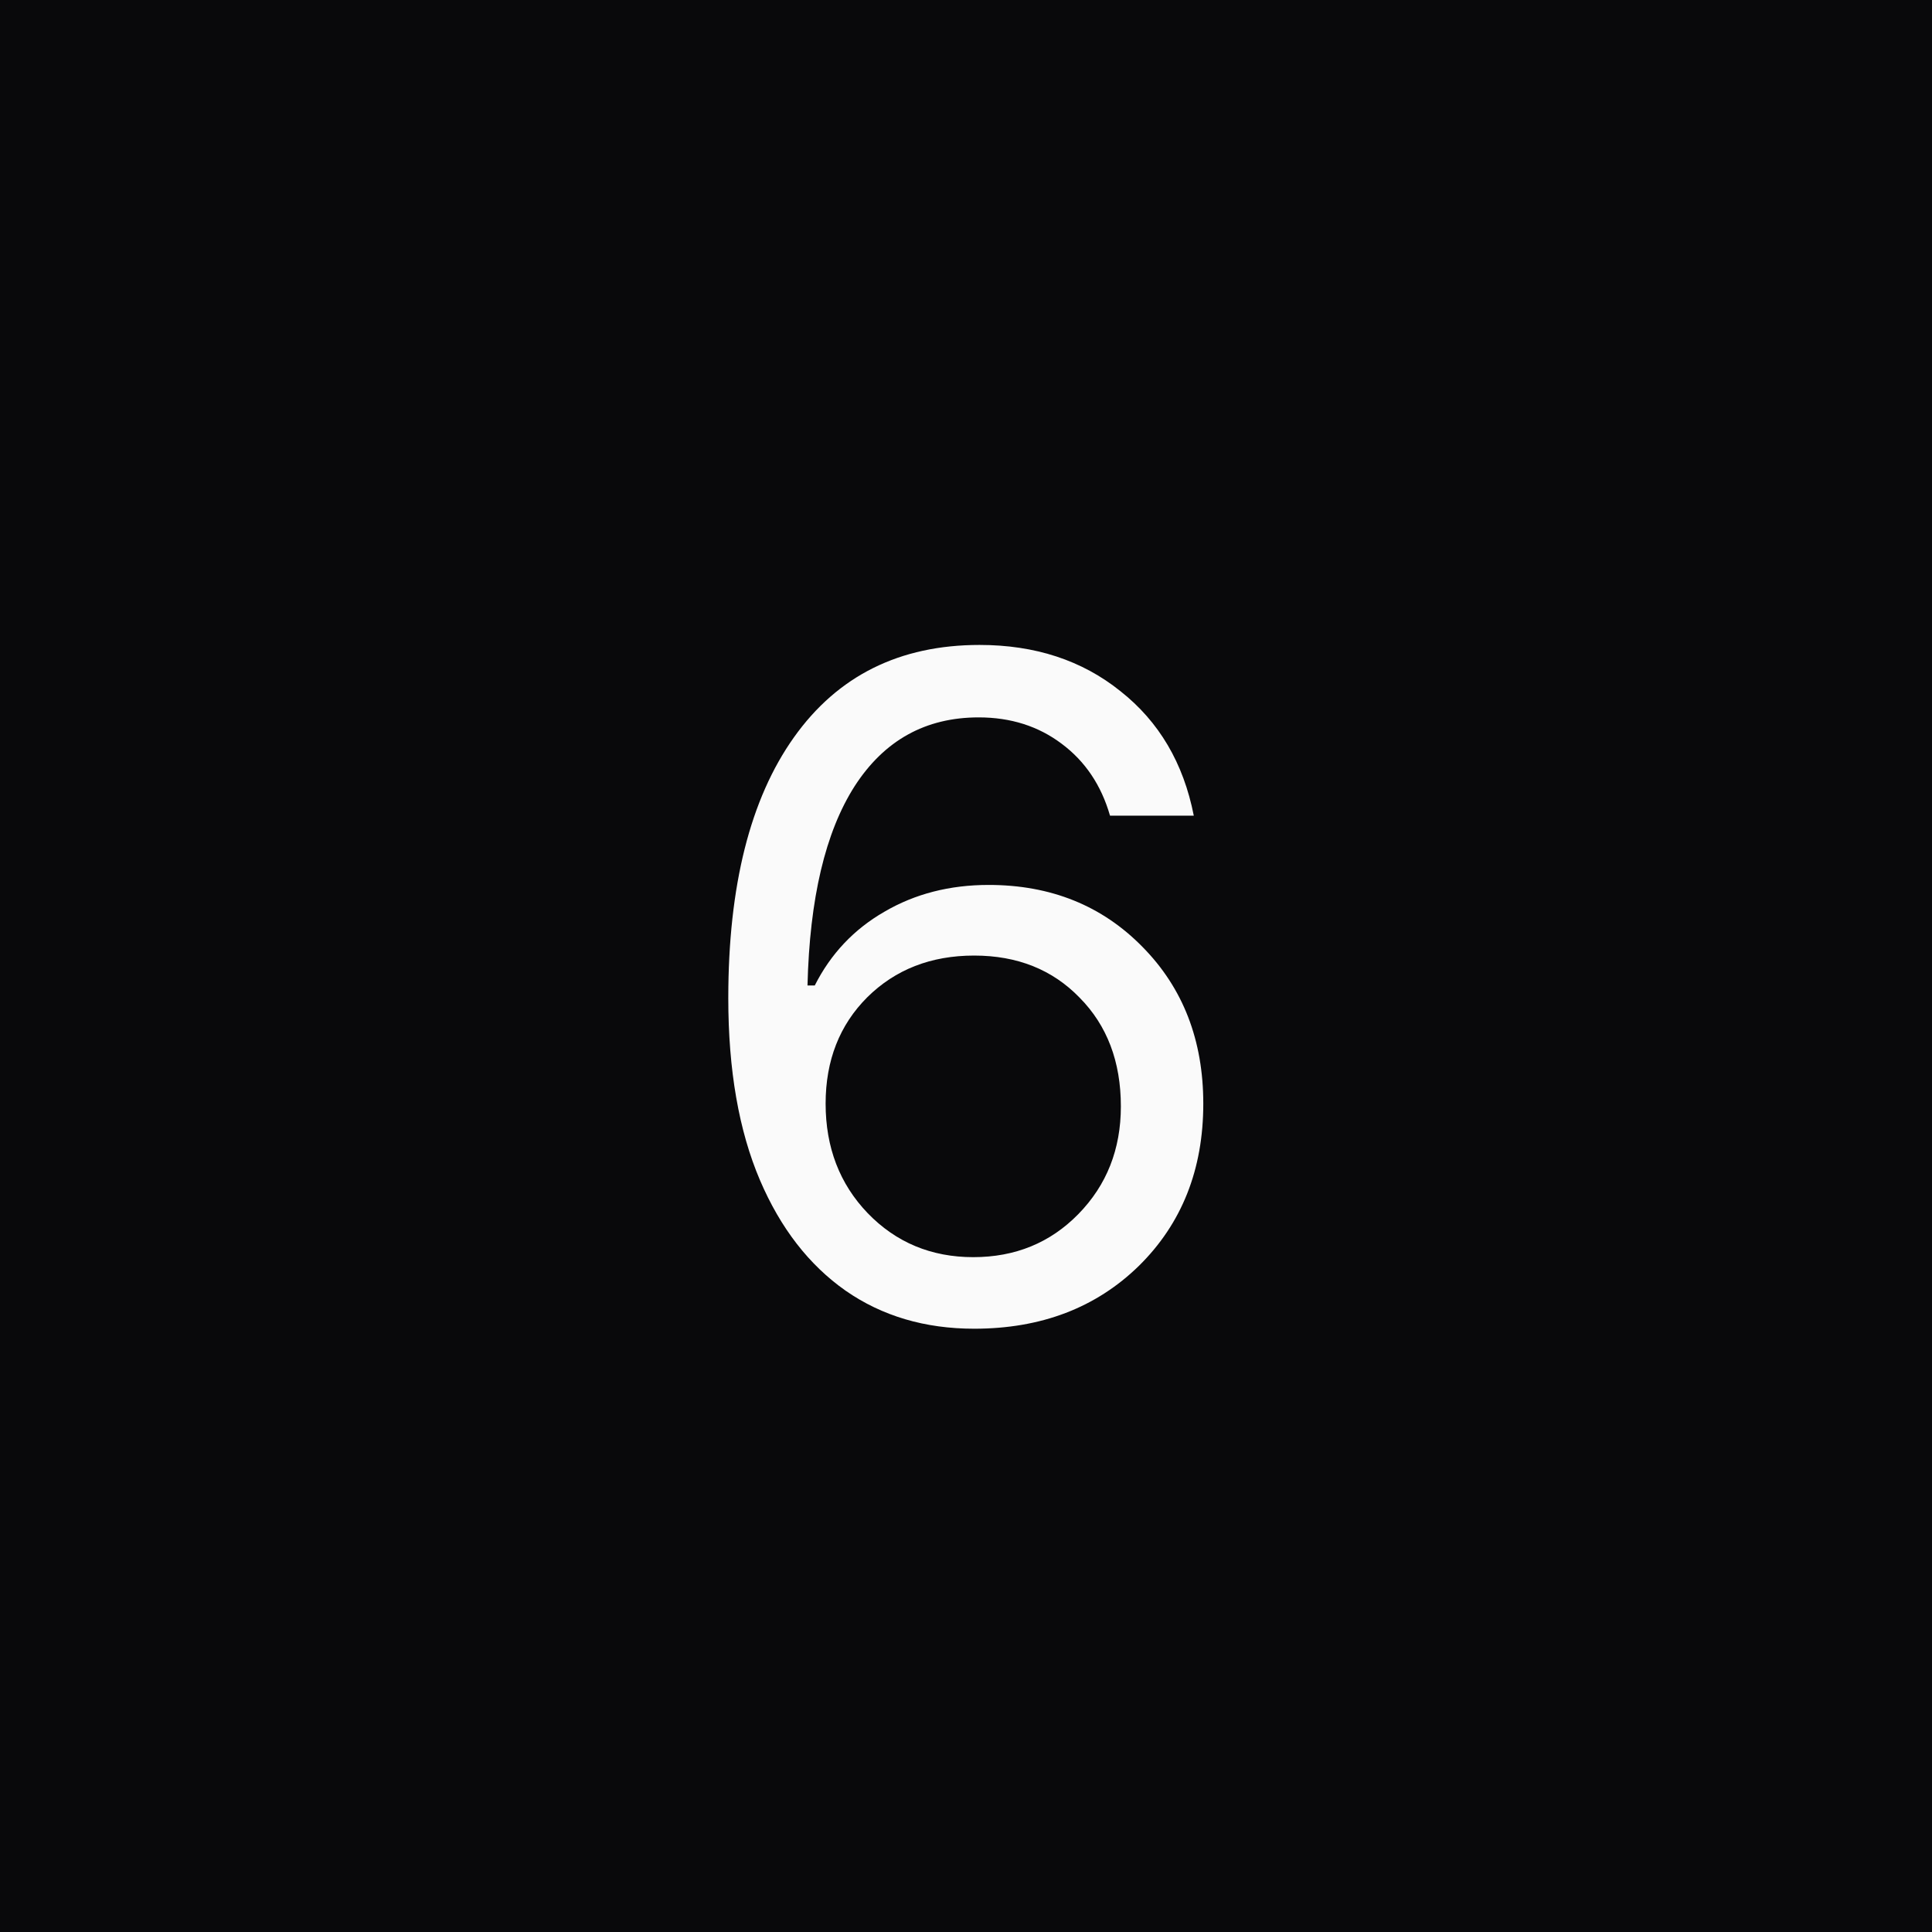
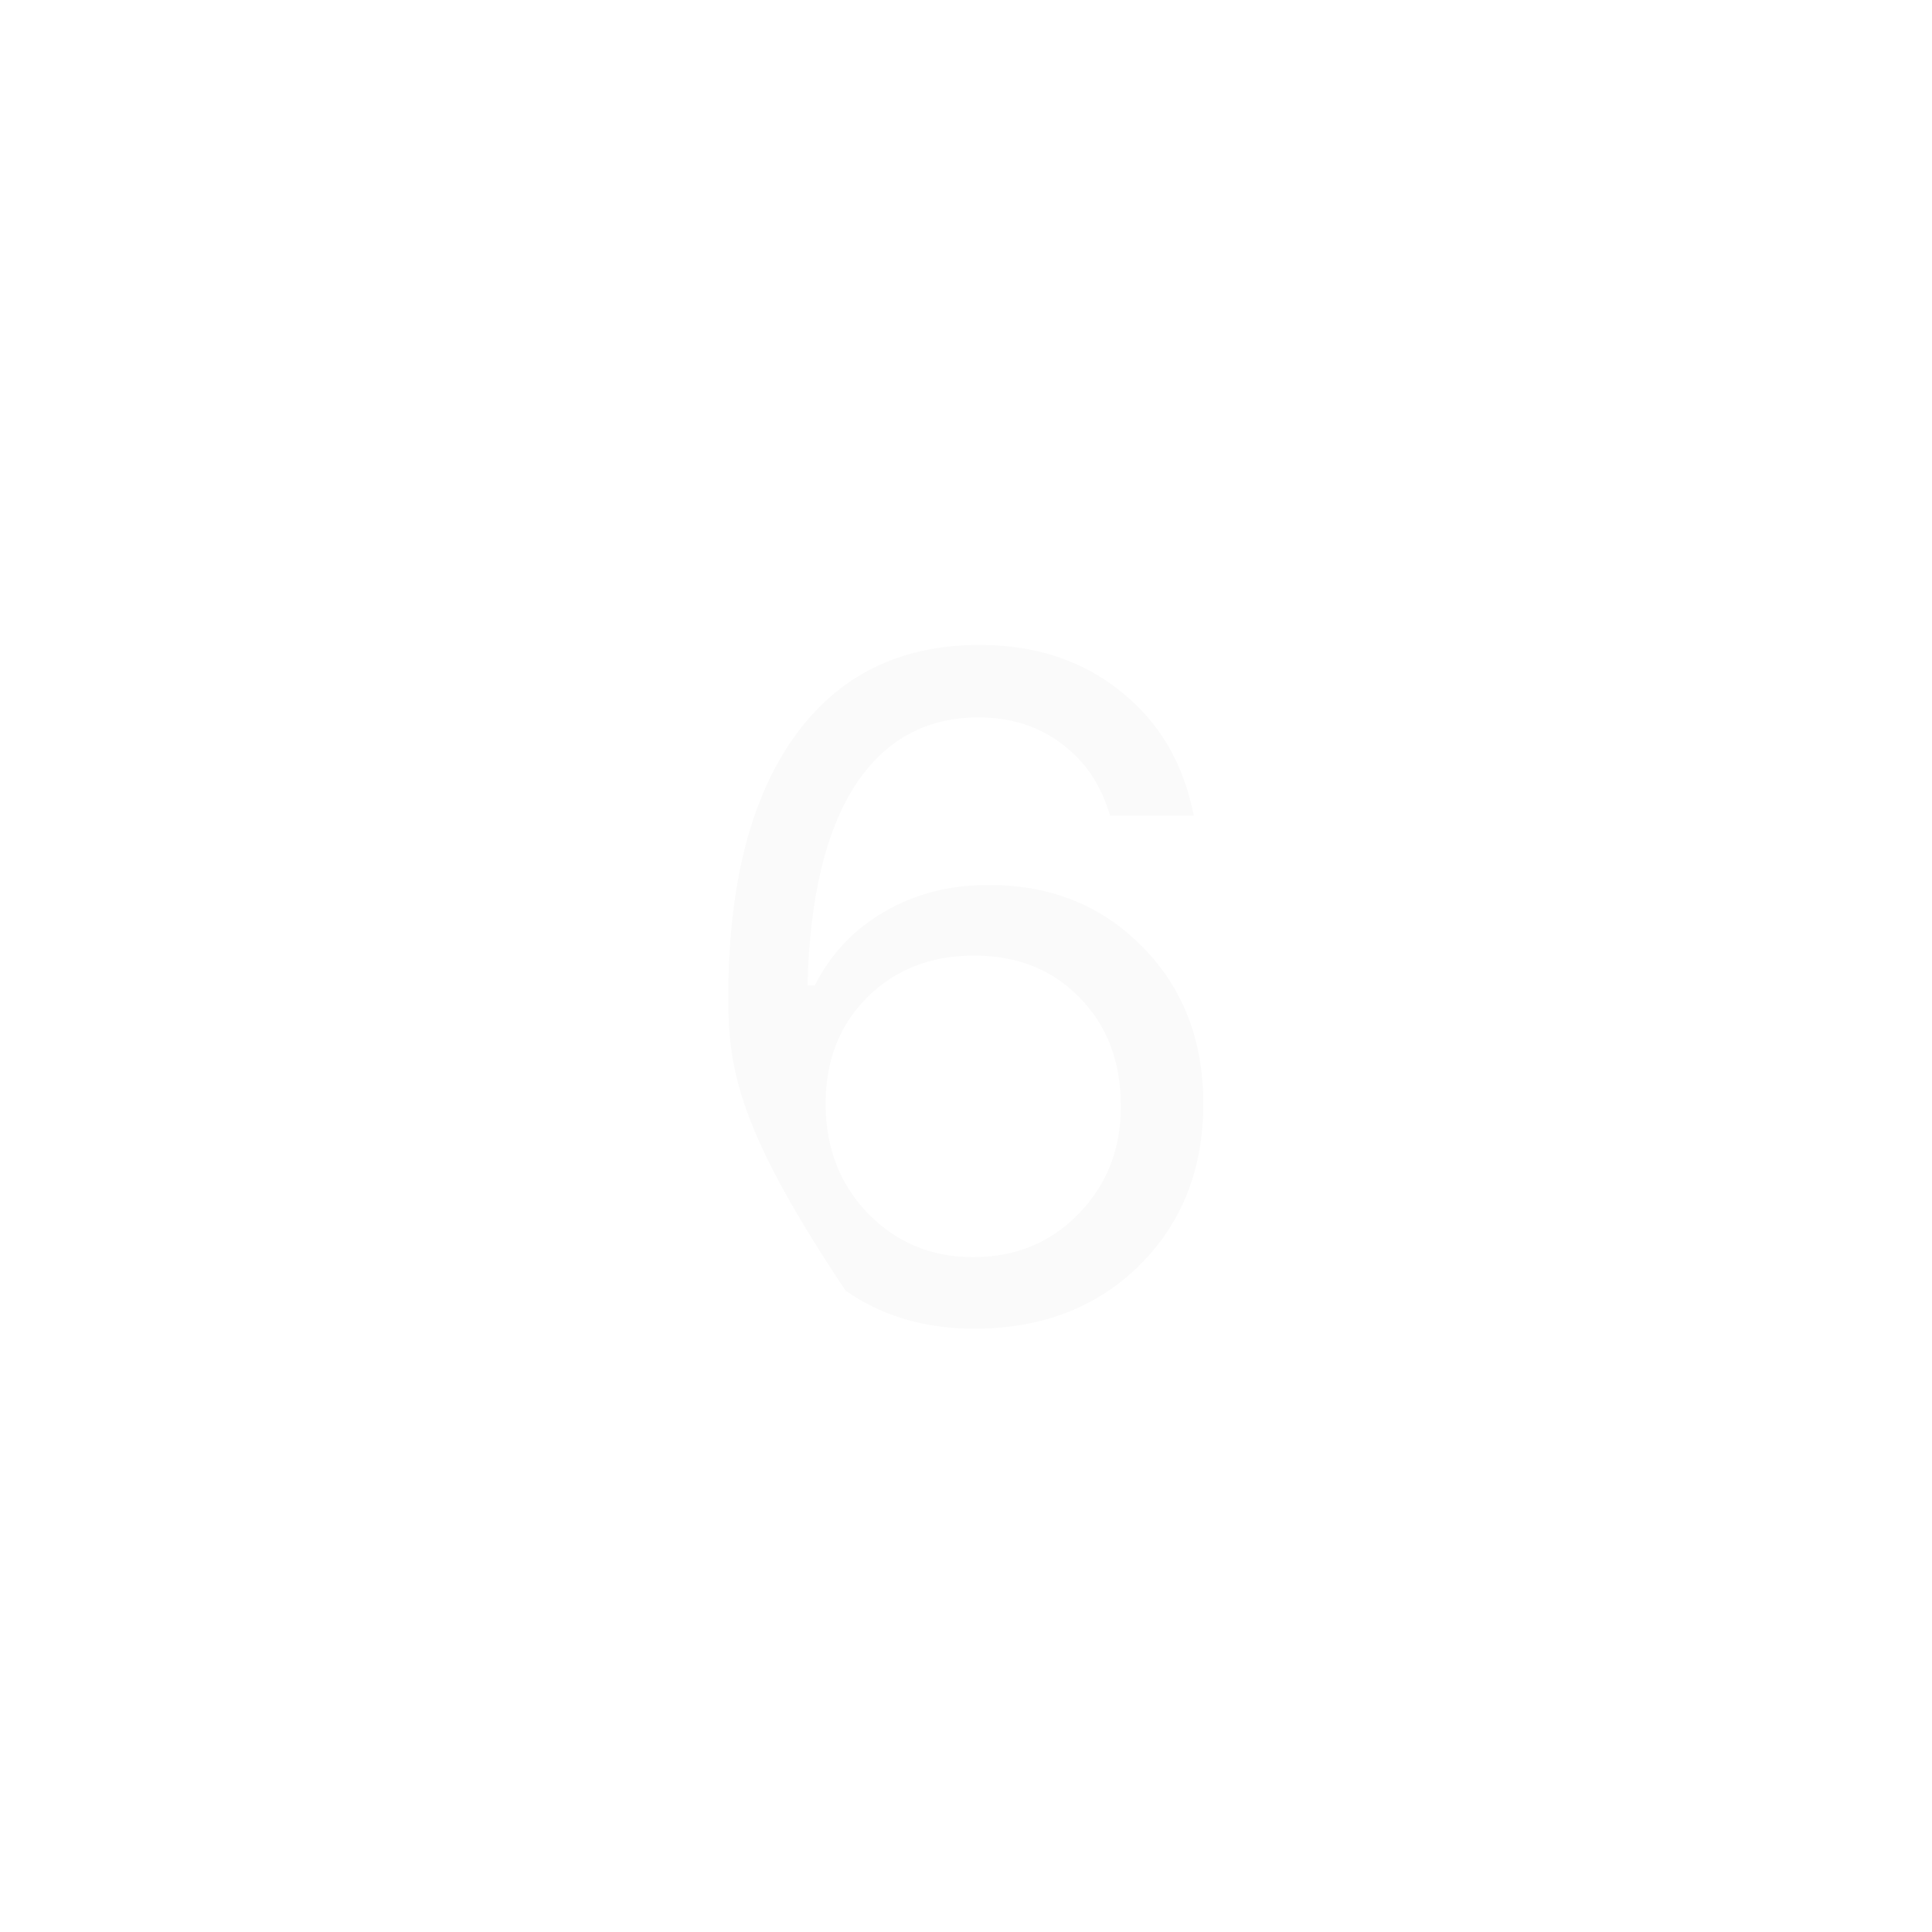
<svg xmlns="http://www.w3.org/2000/svg" width="50" height="50" viewBox="0 0 50 50" fill="none">
-   <rect width="50" height="50" fill="#09090B" />
-   <path d="M25.211 34.387C23.938 34.387 22.828 34.059 21.883 33.402C20.938 32.738 20.199 31.785 19.668 30.543C19.121 29.262 18.848 27.691 18.848 25.832C18.848 22.926 19.414 20.676 20.547 19.082C21.68 17.488 23.281 16.691 25.352 16.691C26.789 16.691 28.004 17.09 28.996 17.887C29.996 18.676 30.629 19.75 30.895 21.109H28.727C28.5 20.32 28.082 19.699 27.473 19.246C26.871 18.793 26.156 18.566 25.328 18.566C23.953 18.566 22.883 19.16 22.117 20.348C21.359 21.535 20.953 23.254 20.898 25.504H21.086C21.5 24.684 22.102 24.047 22.891 23.594C23.68 23.133 24.578 22.902 25.586 22.902C27.195 22.902 28.523 23.438 29.57 24.508C30.617 25.57 31.141 26.922 31.141 28.562C31.141 30.266 30.586 31.664 29.477 32.758C28.367 33.844 26.945 34.387 25.211 34.387ZM22.457 31.398C23.191 32.156 24.102 32.535 25.188 32.535C26.273 32.535 27.18 32.164 27.906 31.422C28.641 30.672 29.008 29.742 29.008 28.633C29.008 27.477 28.652 26.539 27.941 25.82C27.238 25.094 26.328 24.73 25.211 24.73C24.094 24.73 23.172 25.09 22.445 25.809C21.727 26.527 21.367 27.445 21.367 28.562C21.367 29.695 21.73 30.641 22.457 31.398Z" fill="#FAFAFA" />
+   <path d="M25.211 34.387C23.938 34.387 22.828 34.059 21.883 33.402C19.121 29.262 18.848 27.691 18.848 25.832C18.848 22.926 19.414 20.676 20.547 19.082C21.68 17.488 23.281 16.691 25.352 16.691C26.789 16.691 28.004 17.09 28.996 17.887C29.996 18.676 30.629 19.75 30.895 21.109H28.727C28.5 20.32 28.082 19.699 27.473 19.246C26.871 18.793 26.156 18.566 25.328 18.566C23.953 18.566 22.883 19.16 22.117 20.348C21.359 21.535 20.953 23.254 20.898 25.504H21.086C21.5 24.684 22.102 24.047 22.891 23.594C23.68 23.133 24.578 22.902 25.586 22.902C27.195 22.902 28.523 23.438 29.57 24.508C30.617 25.57 31.141 26.922 31.141 28.562C31.141 30.266 30.586 31.664 29.477 32.758C28.367 33.844 26.945 34.387 25.211 34.387ZM22.457 31.398C23.191 32.156 24.102 32.535 25.188 32.535C26.273 32.535 27.18 32.164 27.906 31.422C28.641 30.672 29.008 29.742 29.008 28.633C29.008 27.477 28.652 26.539 27.941 25.82C27.238 25.094 26.328 24.73 25.211 24.73C24.094 24.73 23.172 25.09 22.445 25.809C21.727 26.527 21.367 27.445 21.367 28.562C21.367 29.695 21.73 30.641 22.457 31.398Z" fill="#FAFAFA" />
</svg>